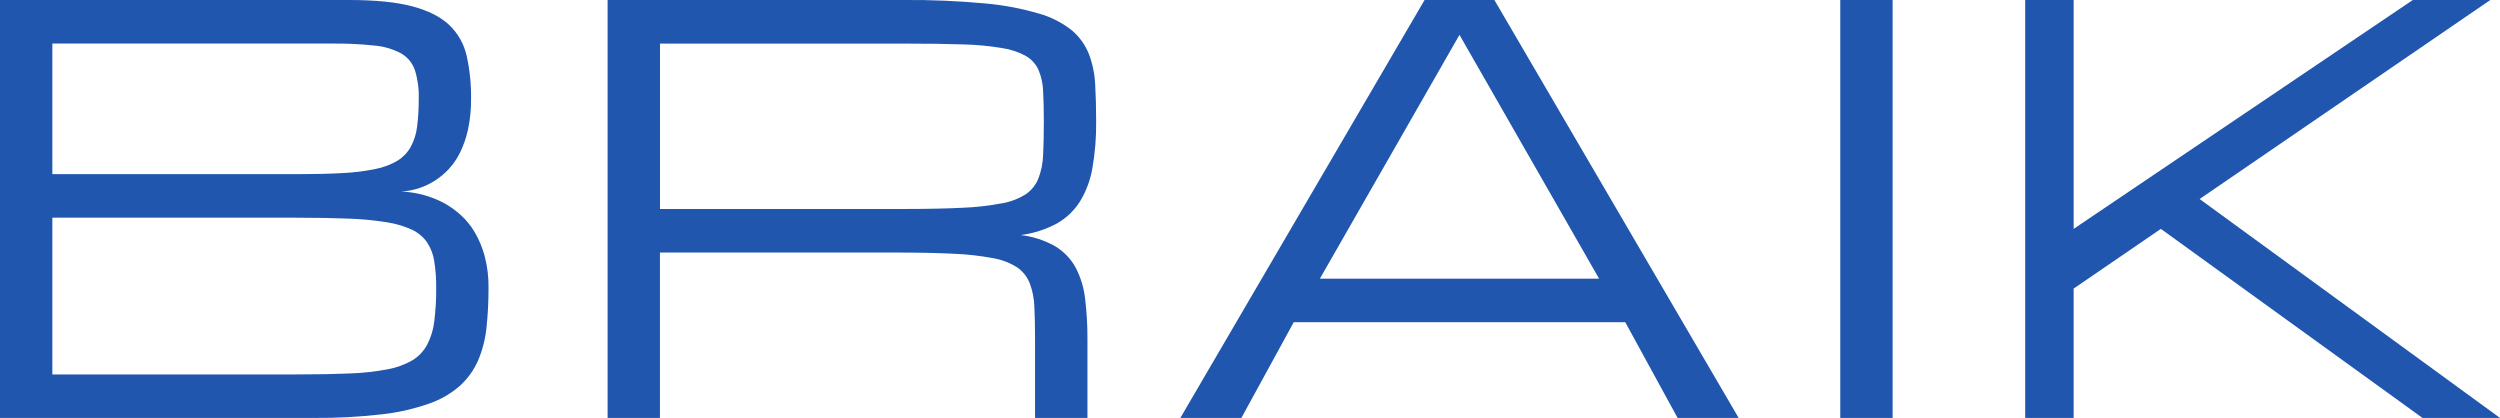
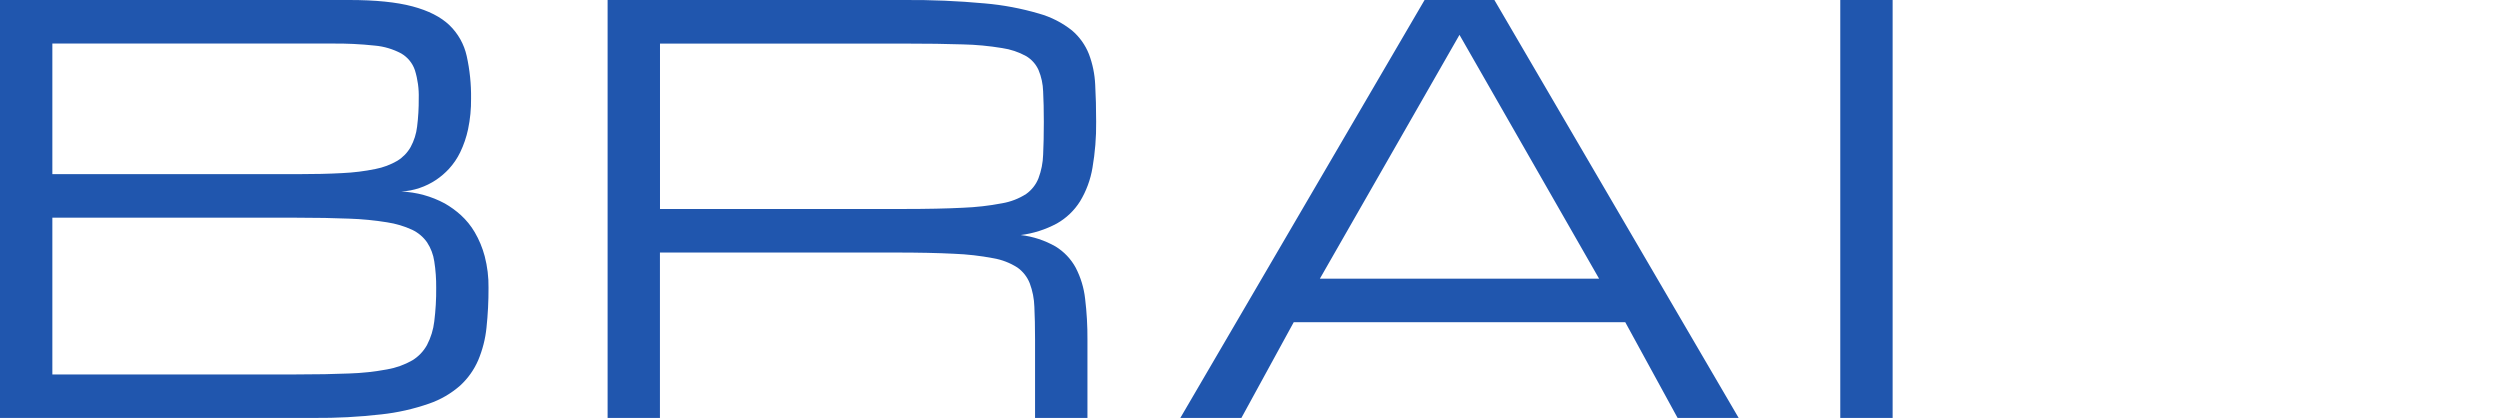
<svg xmlns="http://www.w3.org/2000/svg" id="Ebene_2" data-name="Ebene 2" viewBox="0 0 838 140.1">
  <defs>
    <style>      .cls-1 {        fill: #2056ae;      }    </style>
  </defs>
  <g id="Ebene_1-2" data-name="Ebene 1">
    <g id="Braik_Logo_Blue_" data-name="Braik Logo Blue ">
      <g id="BRAIK_Logo_Main" data-name="BRAIK Logo Main">
        <path id="BRAI" class="cls-1" d="M0,140.1V0h117.06c8.77,0,15.84.71,21.2,2.14,5.36,1.43,9.49,3.53,12.38,6.29,2.91,2.8,4.93,6.4,5.8,10.35,1.03,4.67,1.52,9.44,1.46,14.23.04,3.46-.29,6.92-1,10.31-.57,2.68-1.46,5.28-2.65,7.75-.98,2.01-2.24,3.87-3.75,5.52-1.29,1.39-2.73,2.63-4.3,3.69-3.48,2.33-7.52,3.69-11.7,3.92,5.12.2,10.12,1.58,14.62,4.01,1.92,1.1,3.71,2.4,5.35,3.88,1.83,1.67,3.41,3.61,4.66,5.75,1.47,2.51,2.59,5.21,3.34,8.03.9,3.47,1.34,7.04,1.28,10.62.02,4.46-.21,8.92-.68,13.36-.38,3.75-1.32,7.42-2.78,10.9-1.4,3.22-3.45,6.11-6.03,8.48-3.06,2.69-6.61,4.75-10.46,6.07-5.18,1.8-10.54,3.01-15.99,3.6-7.51.86-15.06,1.25-22.62,1.19H0ZM99.33,125.51c6.82,0,12.73-.11,17.73-.32,4.26-.13,8.51-.59,12.7-1.37,2.96-.51,5.8-1.53,8.41-3.01,2.09-1.26,3.81-3.06,4.98-5.2,1.28-2.46,2.1-5.13,2.42-7.89.46-3.72.68-7.47.64-11.22.03-2.98-.18-5.95-.64-8.89-.33-2.28-1.16-4.46-2.42-6.38-1.27-1.81-2.99-3.25-4.98-4.2-2.67-1.23-5.5-2.07-8.41-2.51-4.2-.68-8.44-1.09-12.7-1.23-5-.21-10.9-.32-17.73-.32H17.55v52.54h81.79ZM99.33,58.38c5.97,0,11.12-.12,15.44-.36,3.72-.17,7.41-.62,11.06-1.37,2.61-.5,5.11-1.44,7.4-2.78,1.84-1.14,3.37-2.72,4.43-4.61,1.14-2.11,1.87-4.41,2.15-6.8.39-3.13.58-6.28.55-9.44.1-3.21-.33-6.42-1.28-9.48-.79-2.36-2.42-4.35-4.57-5.61-2.76-1.48-5.79-2.38-8.91-2.65-4.78-.51-9.59-.74-14.39-.68H17.55v43.78h81.79ZM364.5,140.1h-17.55v-26.27c0-4.26-.08-7.92-.23-10.99-.08-2.7-.6-5.36-1.55-7.89-.84-2.13-2.28-3.97-4.16-5.29-2.45-1.56-5.18-2.61-8.04-3.1-4.36-.83-8.77-1.33-13.2-1.5-5.33-.27-11.9-.41-19.69-.41h-78.87v55.45h-17.54V0h99.33c9.05-.07,18.09.31,27.1,1.14,6.16.53,12.25,1.68,18.18,3.42,4.03,1.13,7.79,3.05,11.06,5.65,2.51,2.14,4.46,4.87,5.67,7.93,1.24,3.27,1.94,6.72,2.1,10.22.21,3.77.32,7.94.32,12.49.06,5.15-.36,10.29-1.23,15.37-.66,3.98-2.07,7.81-4.16,11.26-1.93,3.08-4.6,5.64-7.77,7.43-3.78,2.03-7.9,3.35-12.15,3.88,4.12.47,8.1,1.78,11.7,3.83,2.84,1.74,5.17,4.19,6.76,7.12,1.68,3.24,2.75,6.77,3.15,10.4.55,4.54.81,9.11.78,13.68v26.26ZM221.22,70.05h81.79c7.8,0,14.36-.14,19.69-.41,4.43-.17,8.84-.67,13.2-1.5,2.86-.49,5.6-1.54,8.04-3.1,1.87-1.32,3.32-3.16,4.16-5.29.95-2.53,1.48-5.19,1.56-7.89.15-3.07.23-6.73.23-10.99,0-3.95-.08-7.36-.23-10.22-.07-2.48-.59-4.92-1.55-7.2-.88-1.94-2.33-3.56-4.16-4.65-2.5-1.37-5.22-2.28-8.04-2.69-4.36-.72-8.78-1.14-13.2-1.23-5.33-.18-11.9-.27-19.69-.27h-81.79v55.45ZM544.78,108h-111.12l-17.55,32.1h-20.47L477.52,0h23.4l81.88,140.09h-20.47l-17.55-32.1ZM536.01,93.4l-46.79-81.72-46.79,81.72h93.58ZM616.86,0h17.55v140.09h-17.55V0Z" />
-         <path id="K" class="cls-1" d="M808.77,0h25.98l-97.44,66.71,100.69,73.38h-25.98l-87.7-63.37-29.23,20.01v43.36h-16.24V0h16.24v76.72L808.77,0Z" />
      </g>
    </g>
  </g>
</svg>